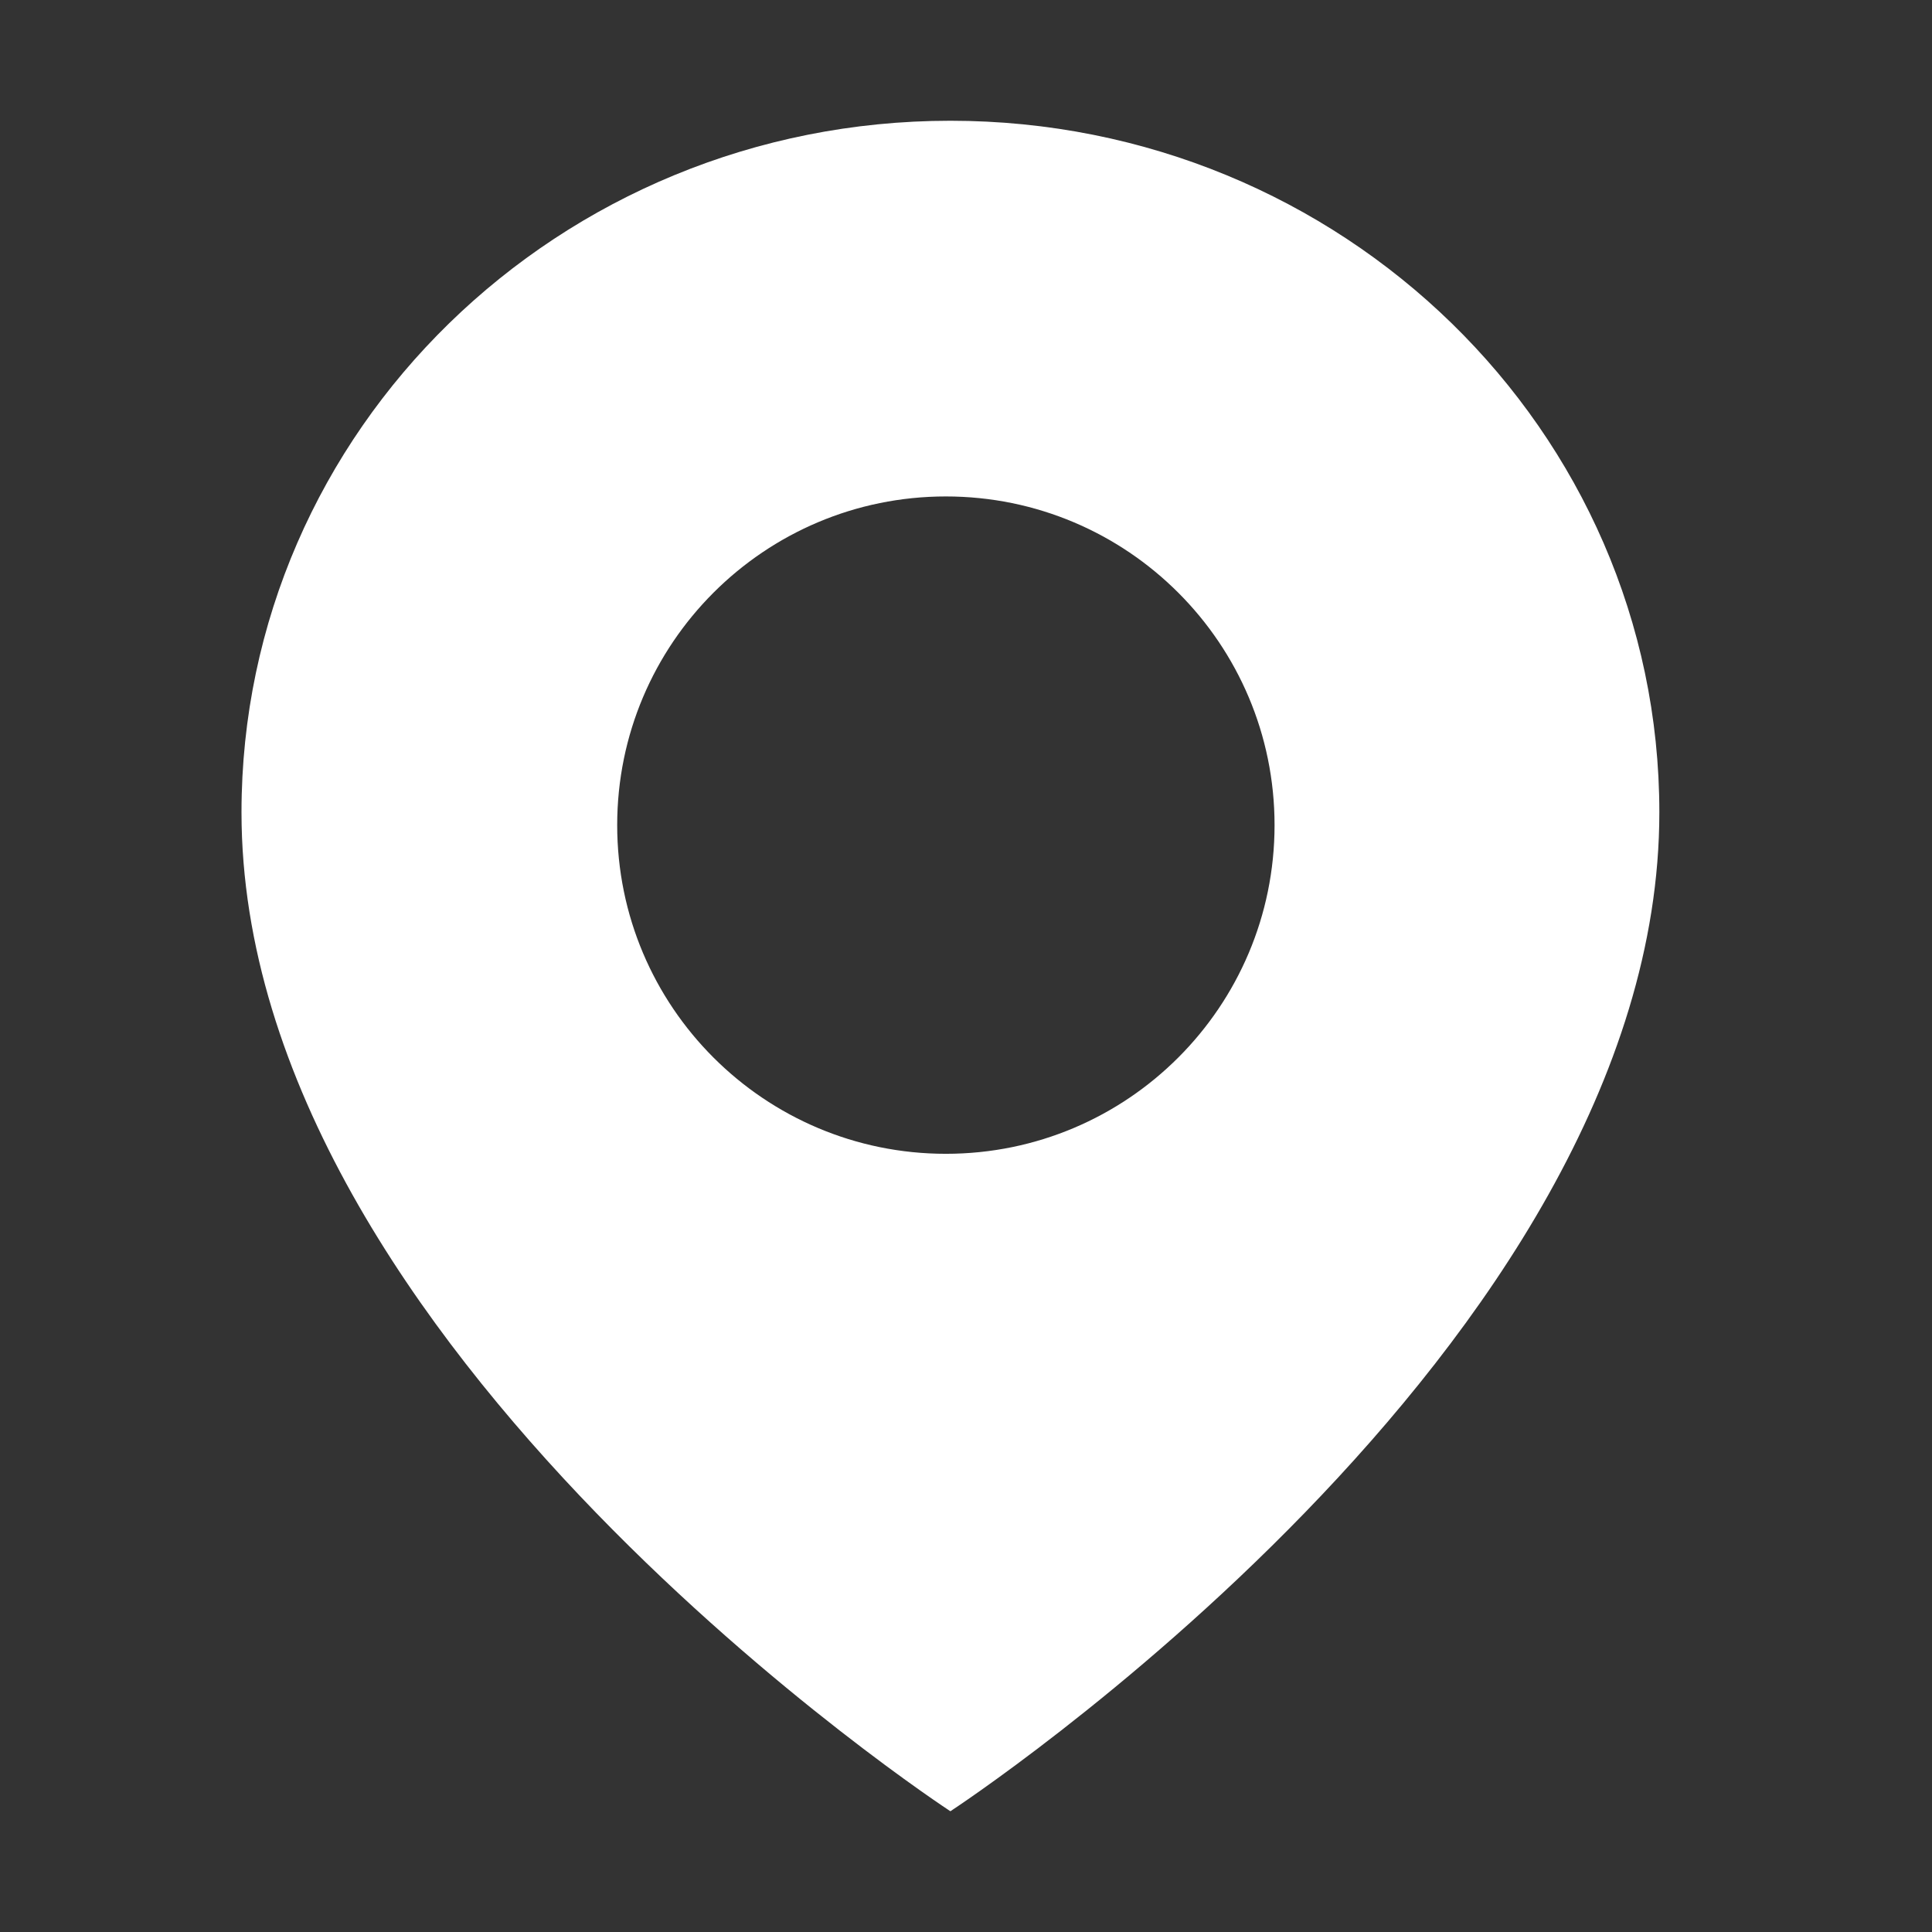
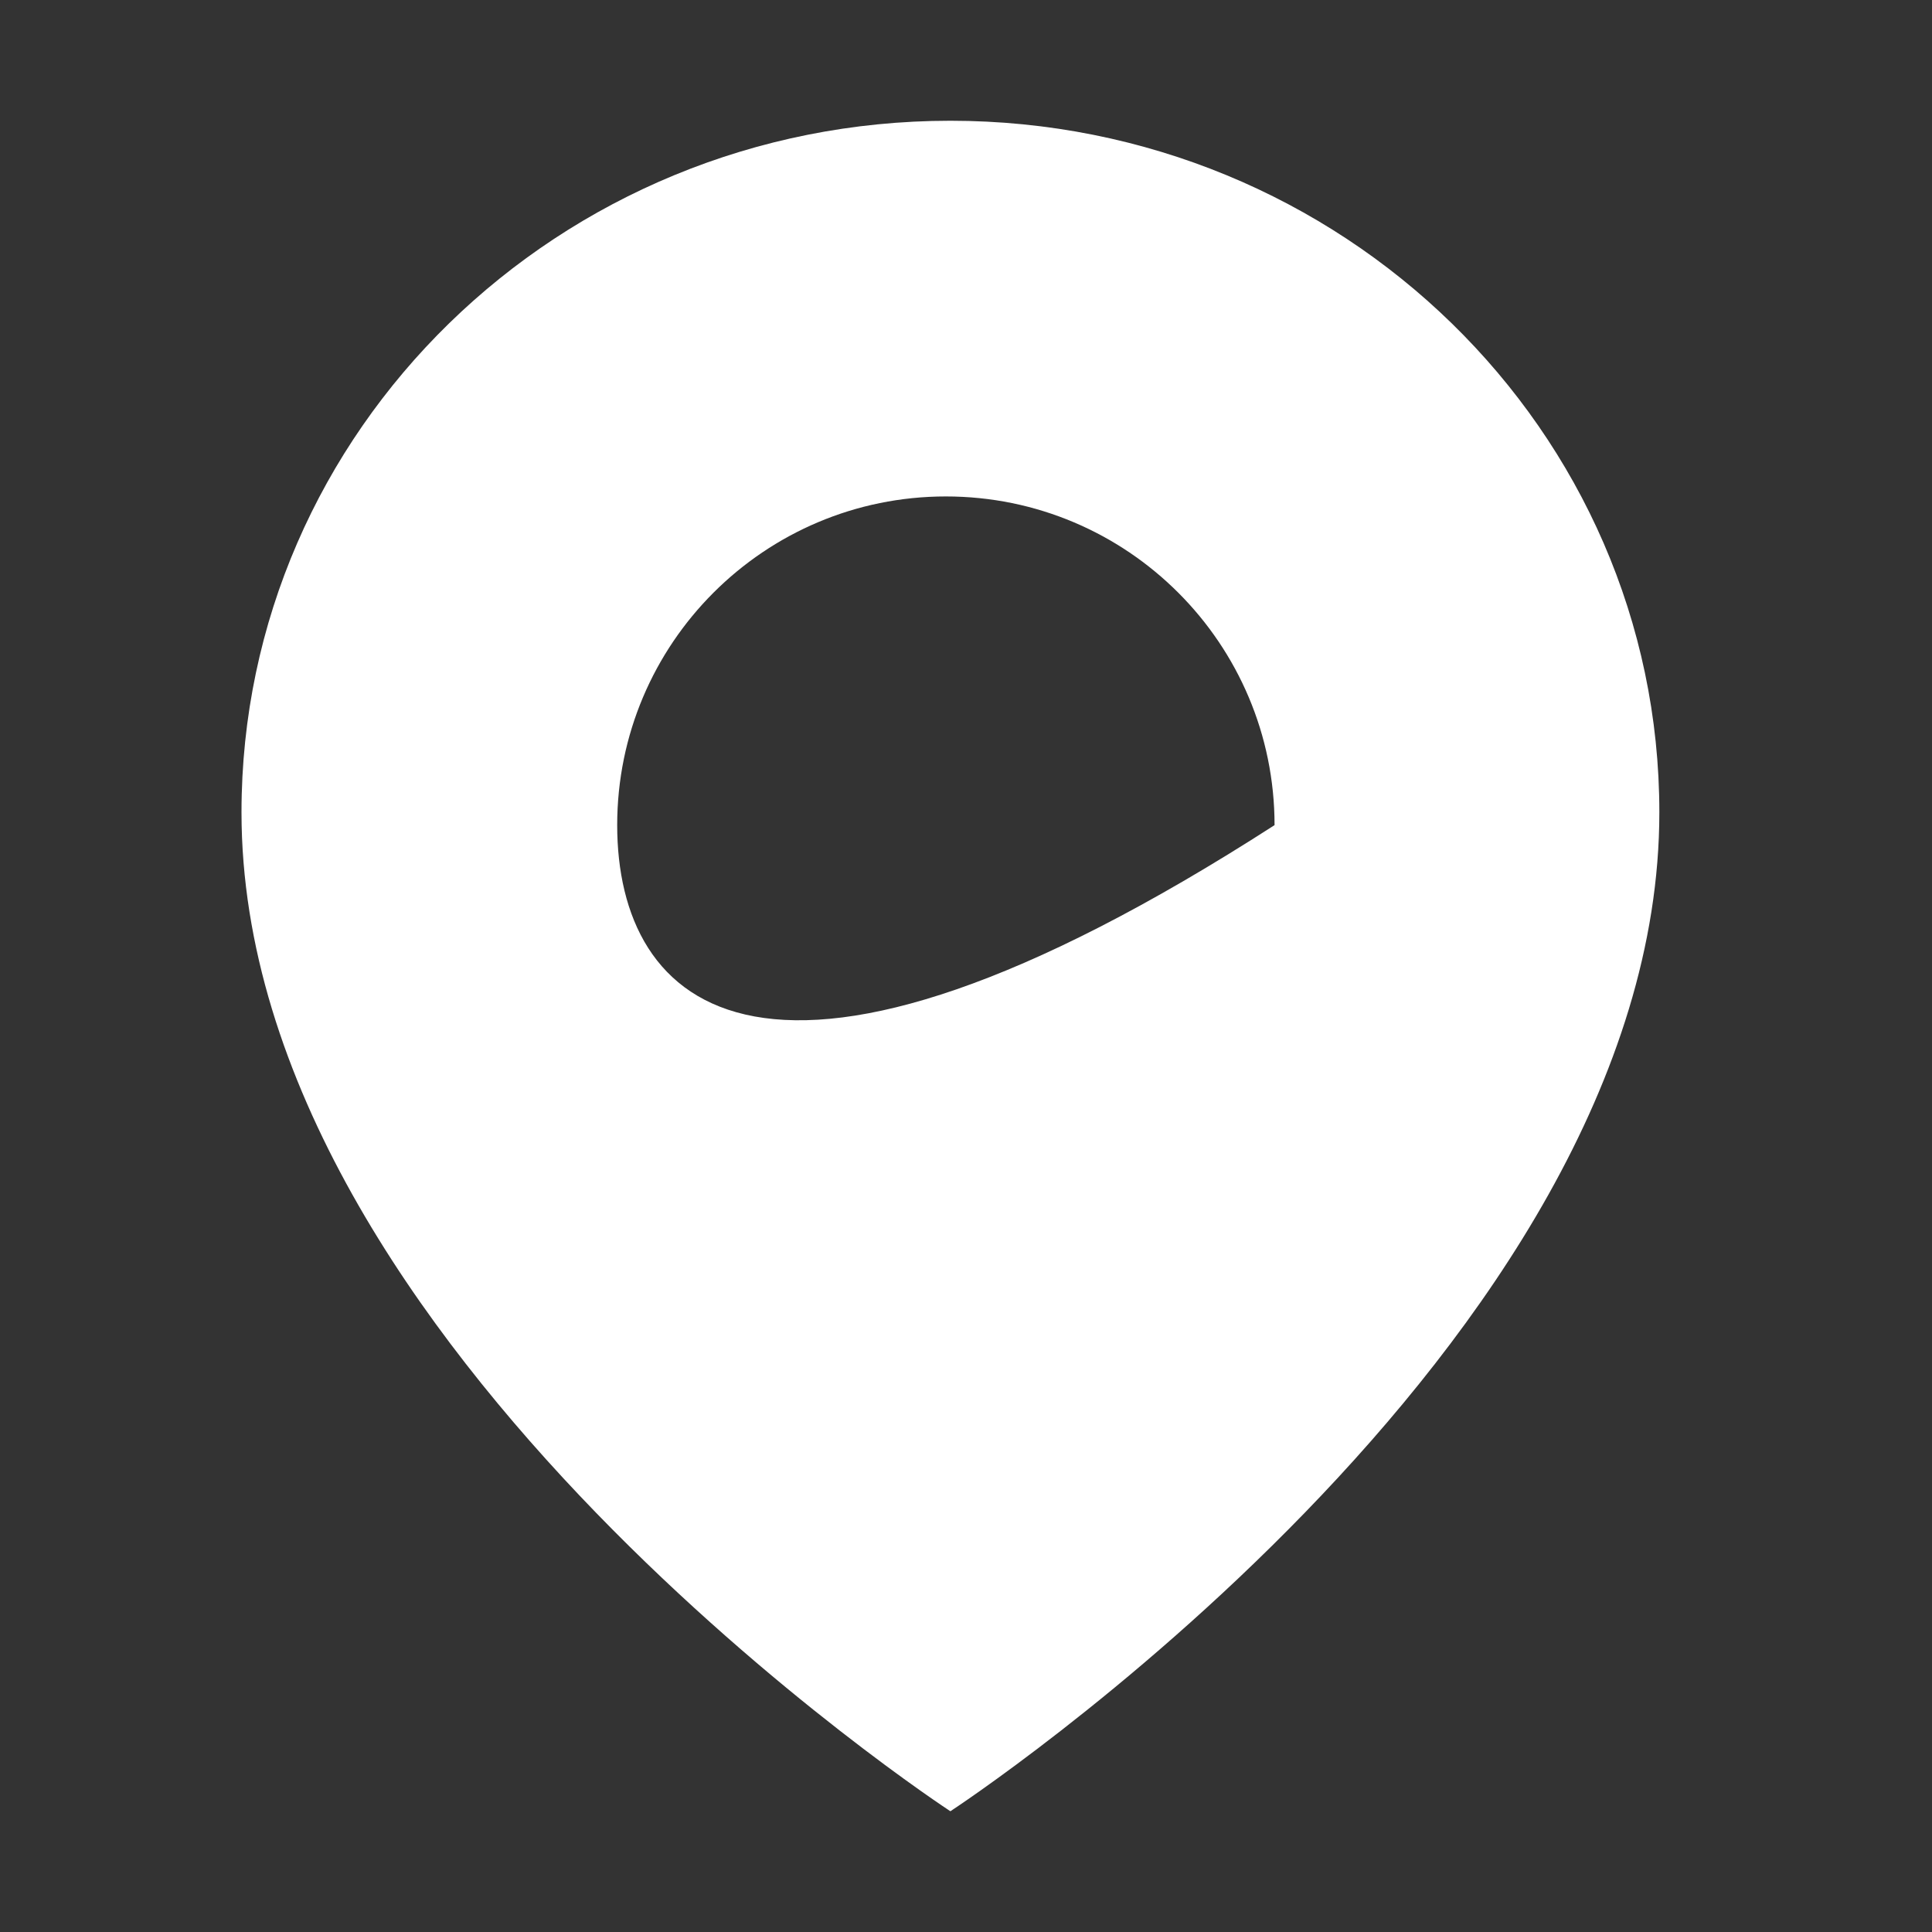
<svg xmlns="http://www.w3.org/2000/svg" width="24" height="24" viewBox="0 0 24 24" fill="none">
  <rect x="0" y="0" width="24" height="24" fill="#333333" stroke="none" />
  <g id="Local (å·²å®ä½)">
-     <path id="Subtract" fill-rule="evenodd" clip-rule="evenodd" d="M20.613 10.091C20.613 16.745 11.806 22.5 11.806 22.5C11.806 22.5 3 16.745 3 10.091C3 5.346 6.943 1.5 11.806 1.5C16.67 1.5 20.613 5.346 20.613 10.091ZM15.833 10.25C15.833 12.505 14.005 14.333 11.75 14.333C9.495 14.333 7.667 12.505 7.667 10.25C7.667 7.995 9.495 6.167 11.75 6.167C14.005 6.167 15.833 7.995 15.833 10.25Z" fill="white" />
+     <path id="Subtract" fill-rule="evenodd" clip-rule="evenodd" d="M20.613 10.091C20.613 16.745 11.806 22.5 11.806 22.5C11.806 22.5 3 16.745 3 10.091C3 5.346 6.943 1.5 11.806 1.5C16.67 1.5 20.613 5.346 20.613 10.091ZM15.833 10.25C9.495 14.333 7.667 12.505 7.667 10.25C7.667 7.995 9.495 6.167 11.75 6.167C14.005 6.167 15.833 7.995 15.833 10.25Z" fill="white" />
  </g>
</svg>